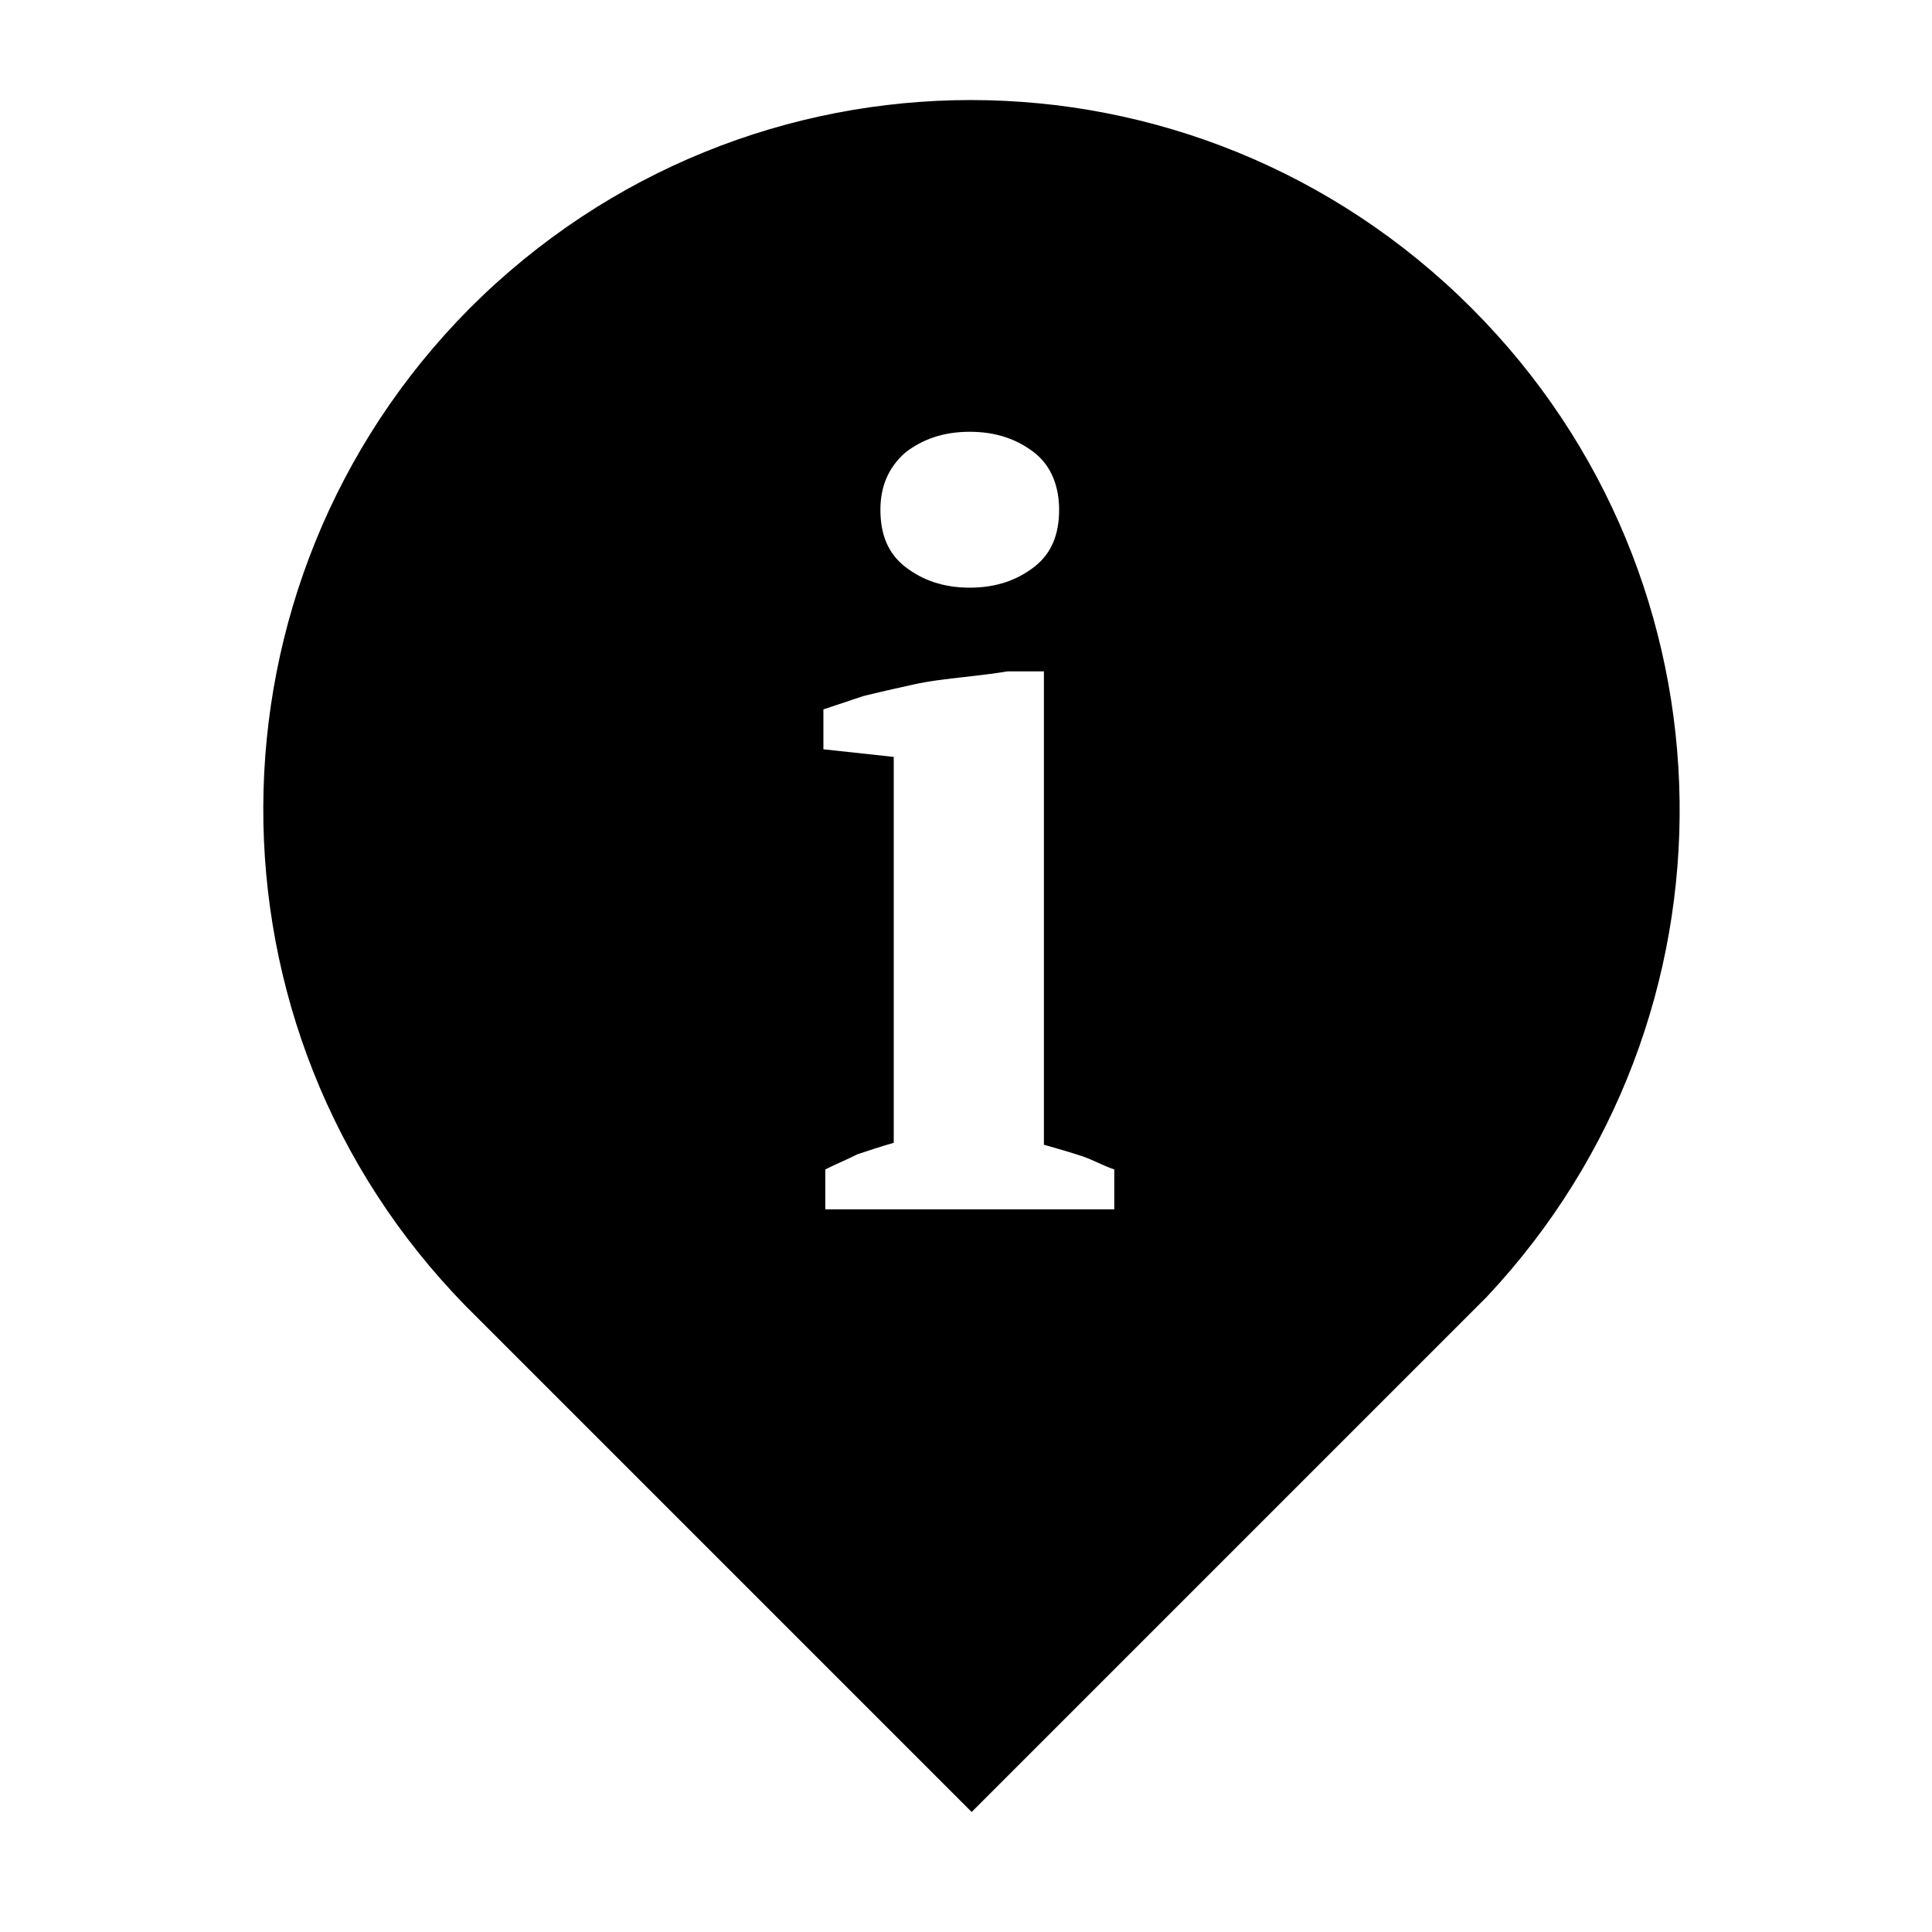
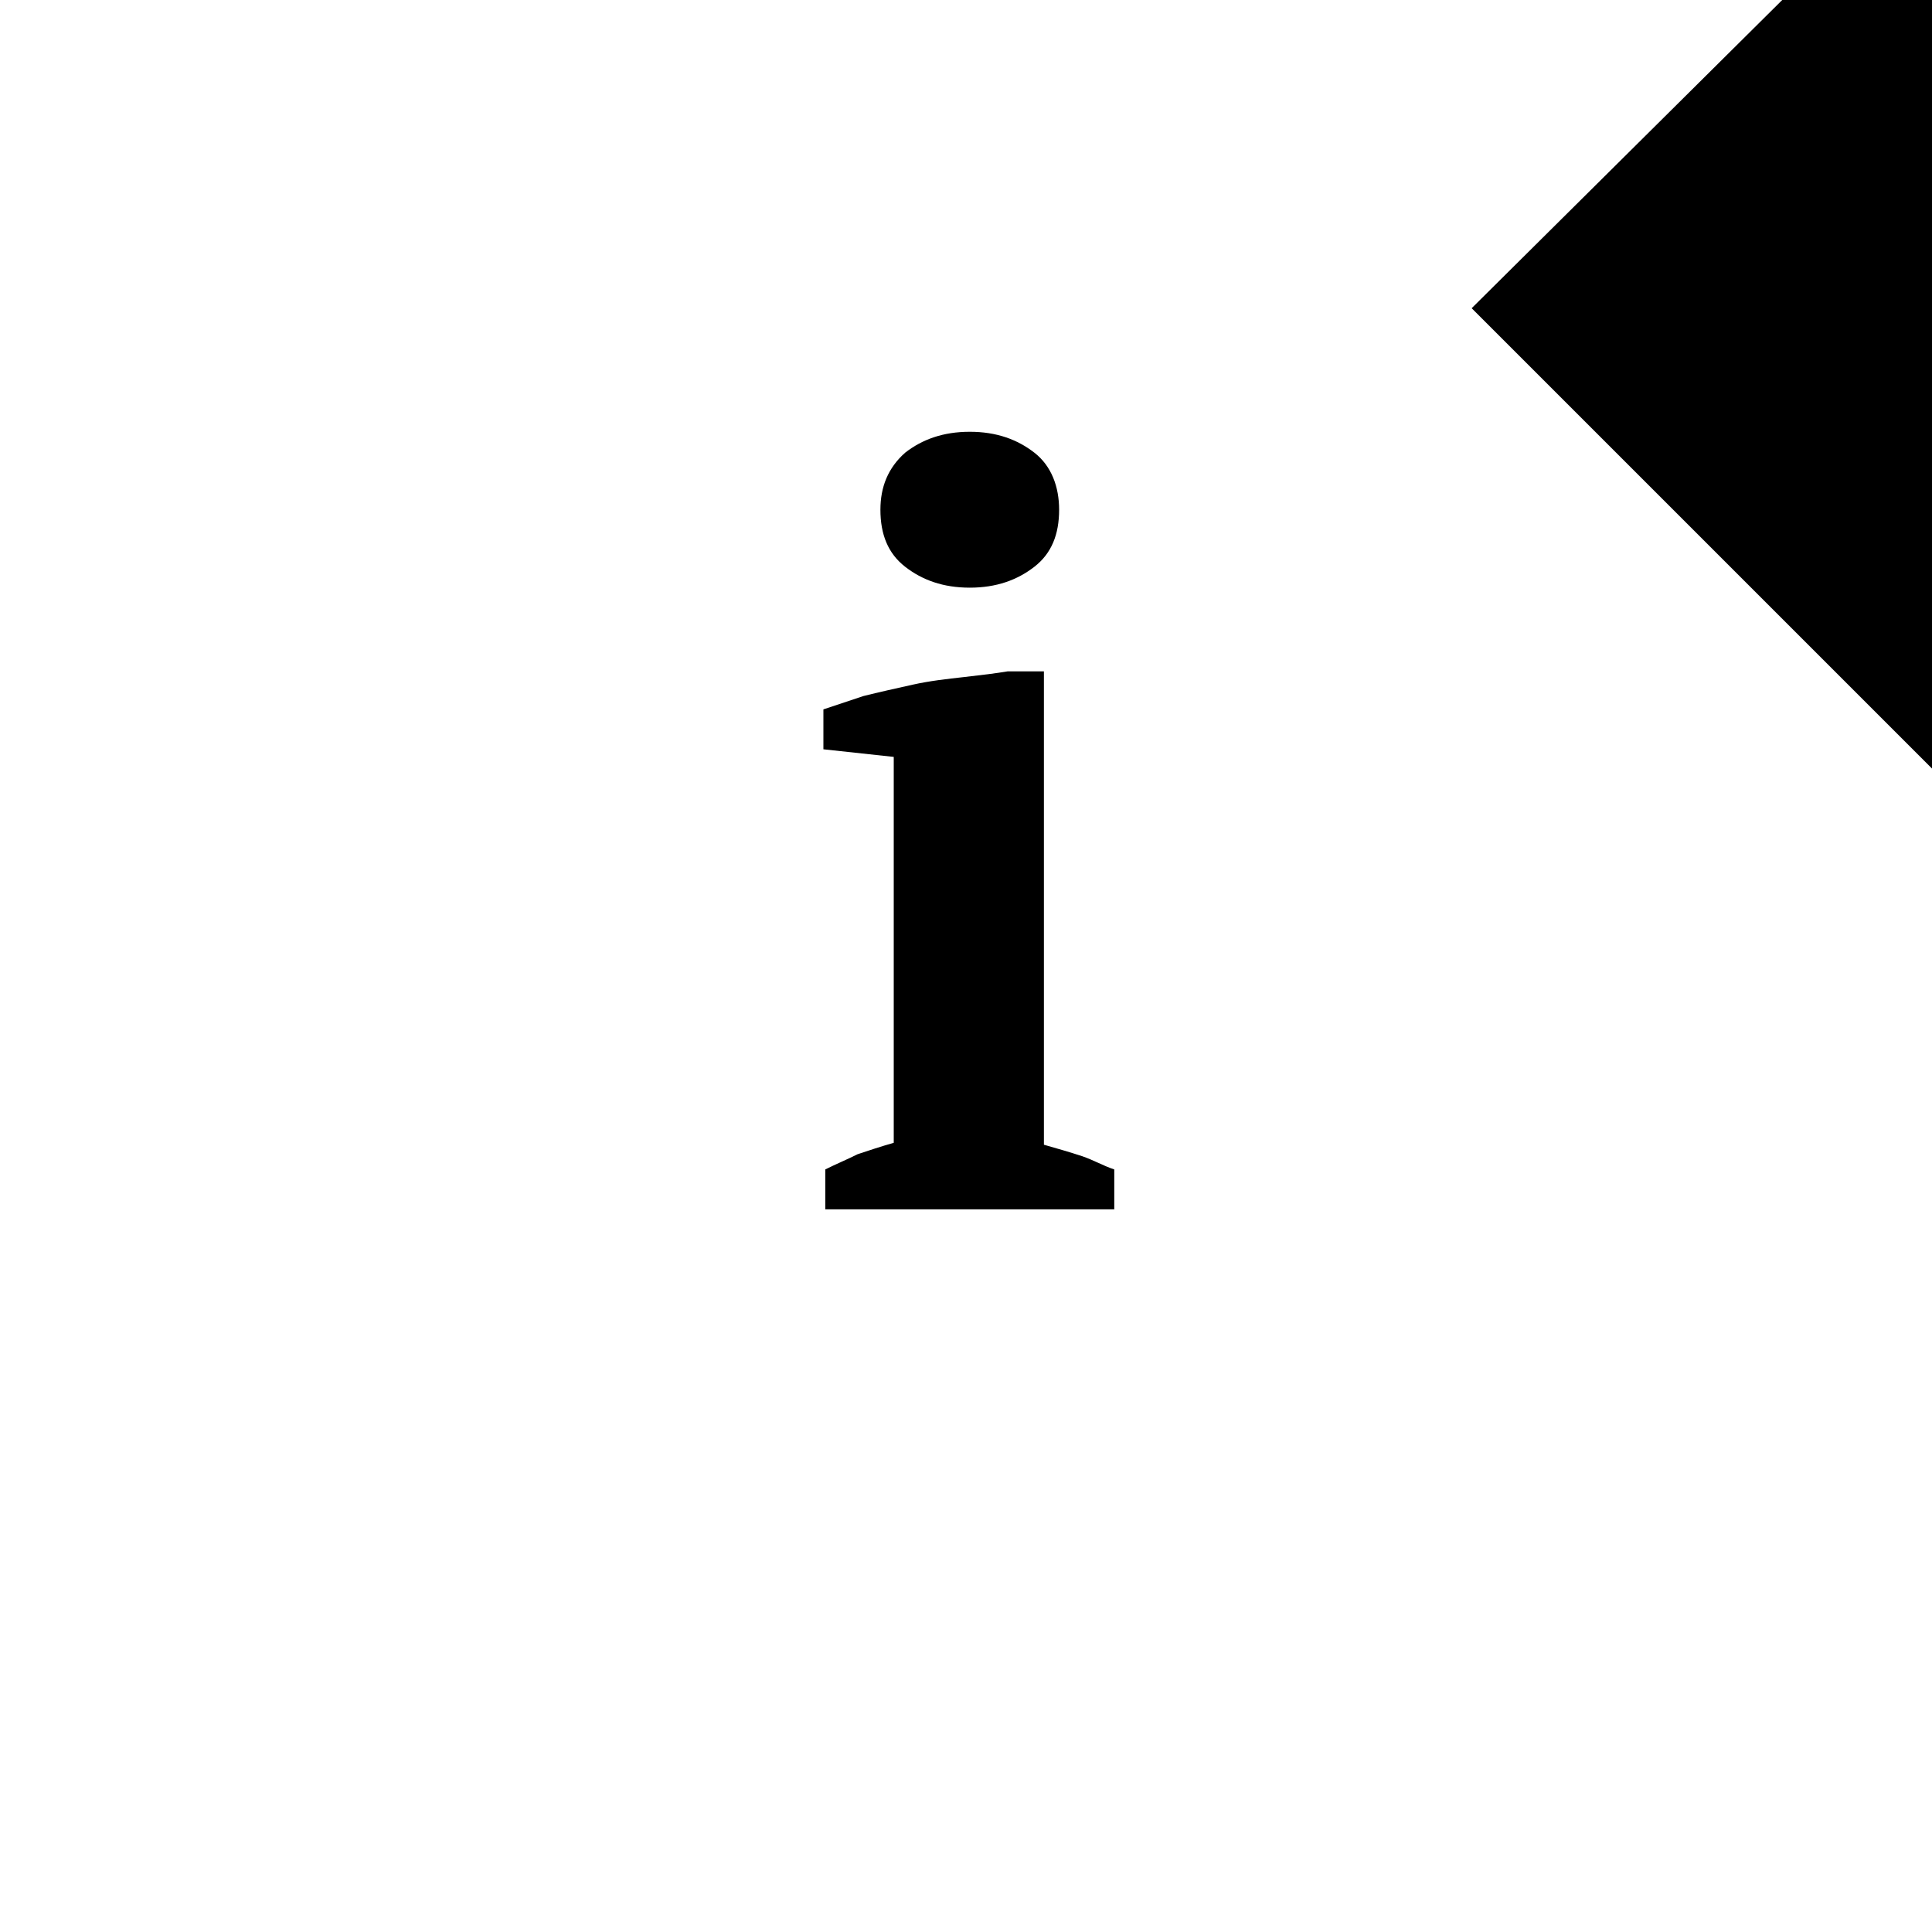
<svg xmlns="http://www.w3.org/2000/svg" fill="#000000" width="800px" height="800px" version="1.1" viewBox="144 144 512 512">
-   <path d="m534.01 225.68c-73.555-73.555-191.95-73.555-265.51 0-72.547 73.055-73.051 190.95-1.008 264.5l134.01 134.01 136.53-136.53c69.527-74.059 68.016-189.93-4.027-261.98zm-150.14 38.289c4.535-3.527 10.078-5.543 17.129-5.543 7.055 0 12.594 2.016 17.129 5.543 4.535 3.527 6.551 9.07 6.551 15.113 0 6.551-2.016 11.586-6.551 15.113-4.535 3.527-10.078 5.543-17.129 5.543-7.055 0-12.594-2.016-17.129-5.543-4.535-3.527-6.551-8.566-6.551-15.113 0.004-6.043 2.019-11.082 6.551-15.113zm55.926 200.52h-77.086v-10.578c3.023-1.512 5.543-2.519 8.566-4.031 3.023-1.008 6.047-2.016 9.574-3.023v-102.27l-18.641-2.016v-10.578c3.023-1.008 6.047-2.016 10.578-3.527 4.031-1.008 8.566-2.016 13.098-3.023 4.535-1.008 9.07-1.512 13.602-2.016 4.535-0.504 8.566-1.008 11.586-1.512h9.574v125.45c3.527 1.008 7.055 2.016 10.078 3.023 3.023 1.008 5.543 2.519 8.566 3.527v10.578z" />
+   <path d="m534.01 225.68l134.01 134.01 136.53-136.53c69.527-74.059 68.016-189.93-4.027-261.98zm-150.14 38.289c4.535-3.527 10.078-5.543 17.129-5.543 7.055 0 12.594 2.016 17.129 5.543 4.535 3.527 6.551 9.07 6.551 15.113 0 6.551-2.016 11.586-6.551 15.113-4.535 3.527-10.078 5.543-17.129 5.543-7.055 0-12.594-2.016-17.129-5.543-4.535-3.527-6.551-8.566-6.551-15.113 0.004-6.043 2.019-11.082 6.551-15.113zm55.926 200.52h-77.086v-10.578c3.023-1.512 5.543-2.519 8.566-4.031 3.023-1.008 6.047-2.016 9.574-3.023v-102.27l-18.641-2.016v-10.578c3.023-1.008 6.047-2.016 10.578-3.527 4.031-1.008 8.566-2.016 13.098-3.023 4.535-1.008 9.07-1.512 13.602-2.016 4.535-0.504 8.566-1.008 11.586-1.512h9.574v125.45c3.527 1.008 7.055 2.016 10.078 3.023 3.023 1.008 5.543 2.519 8.566 3.527v10.578z" />
</svg>